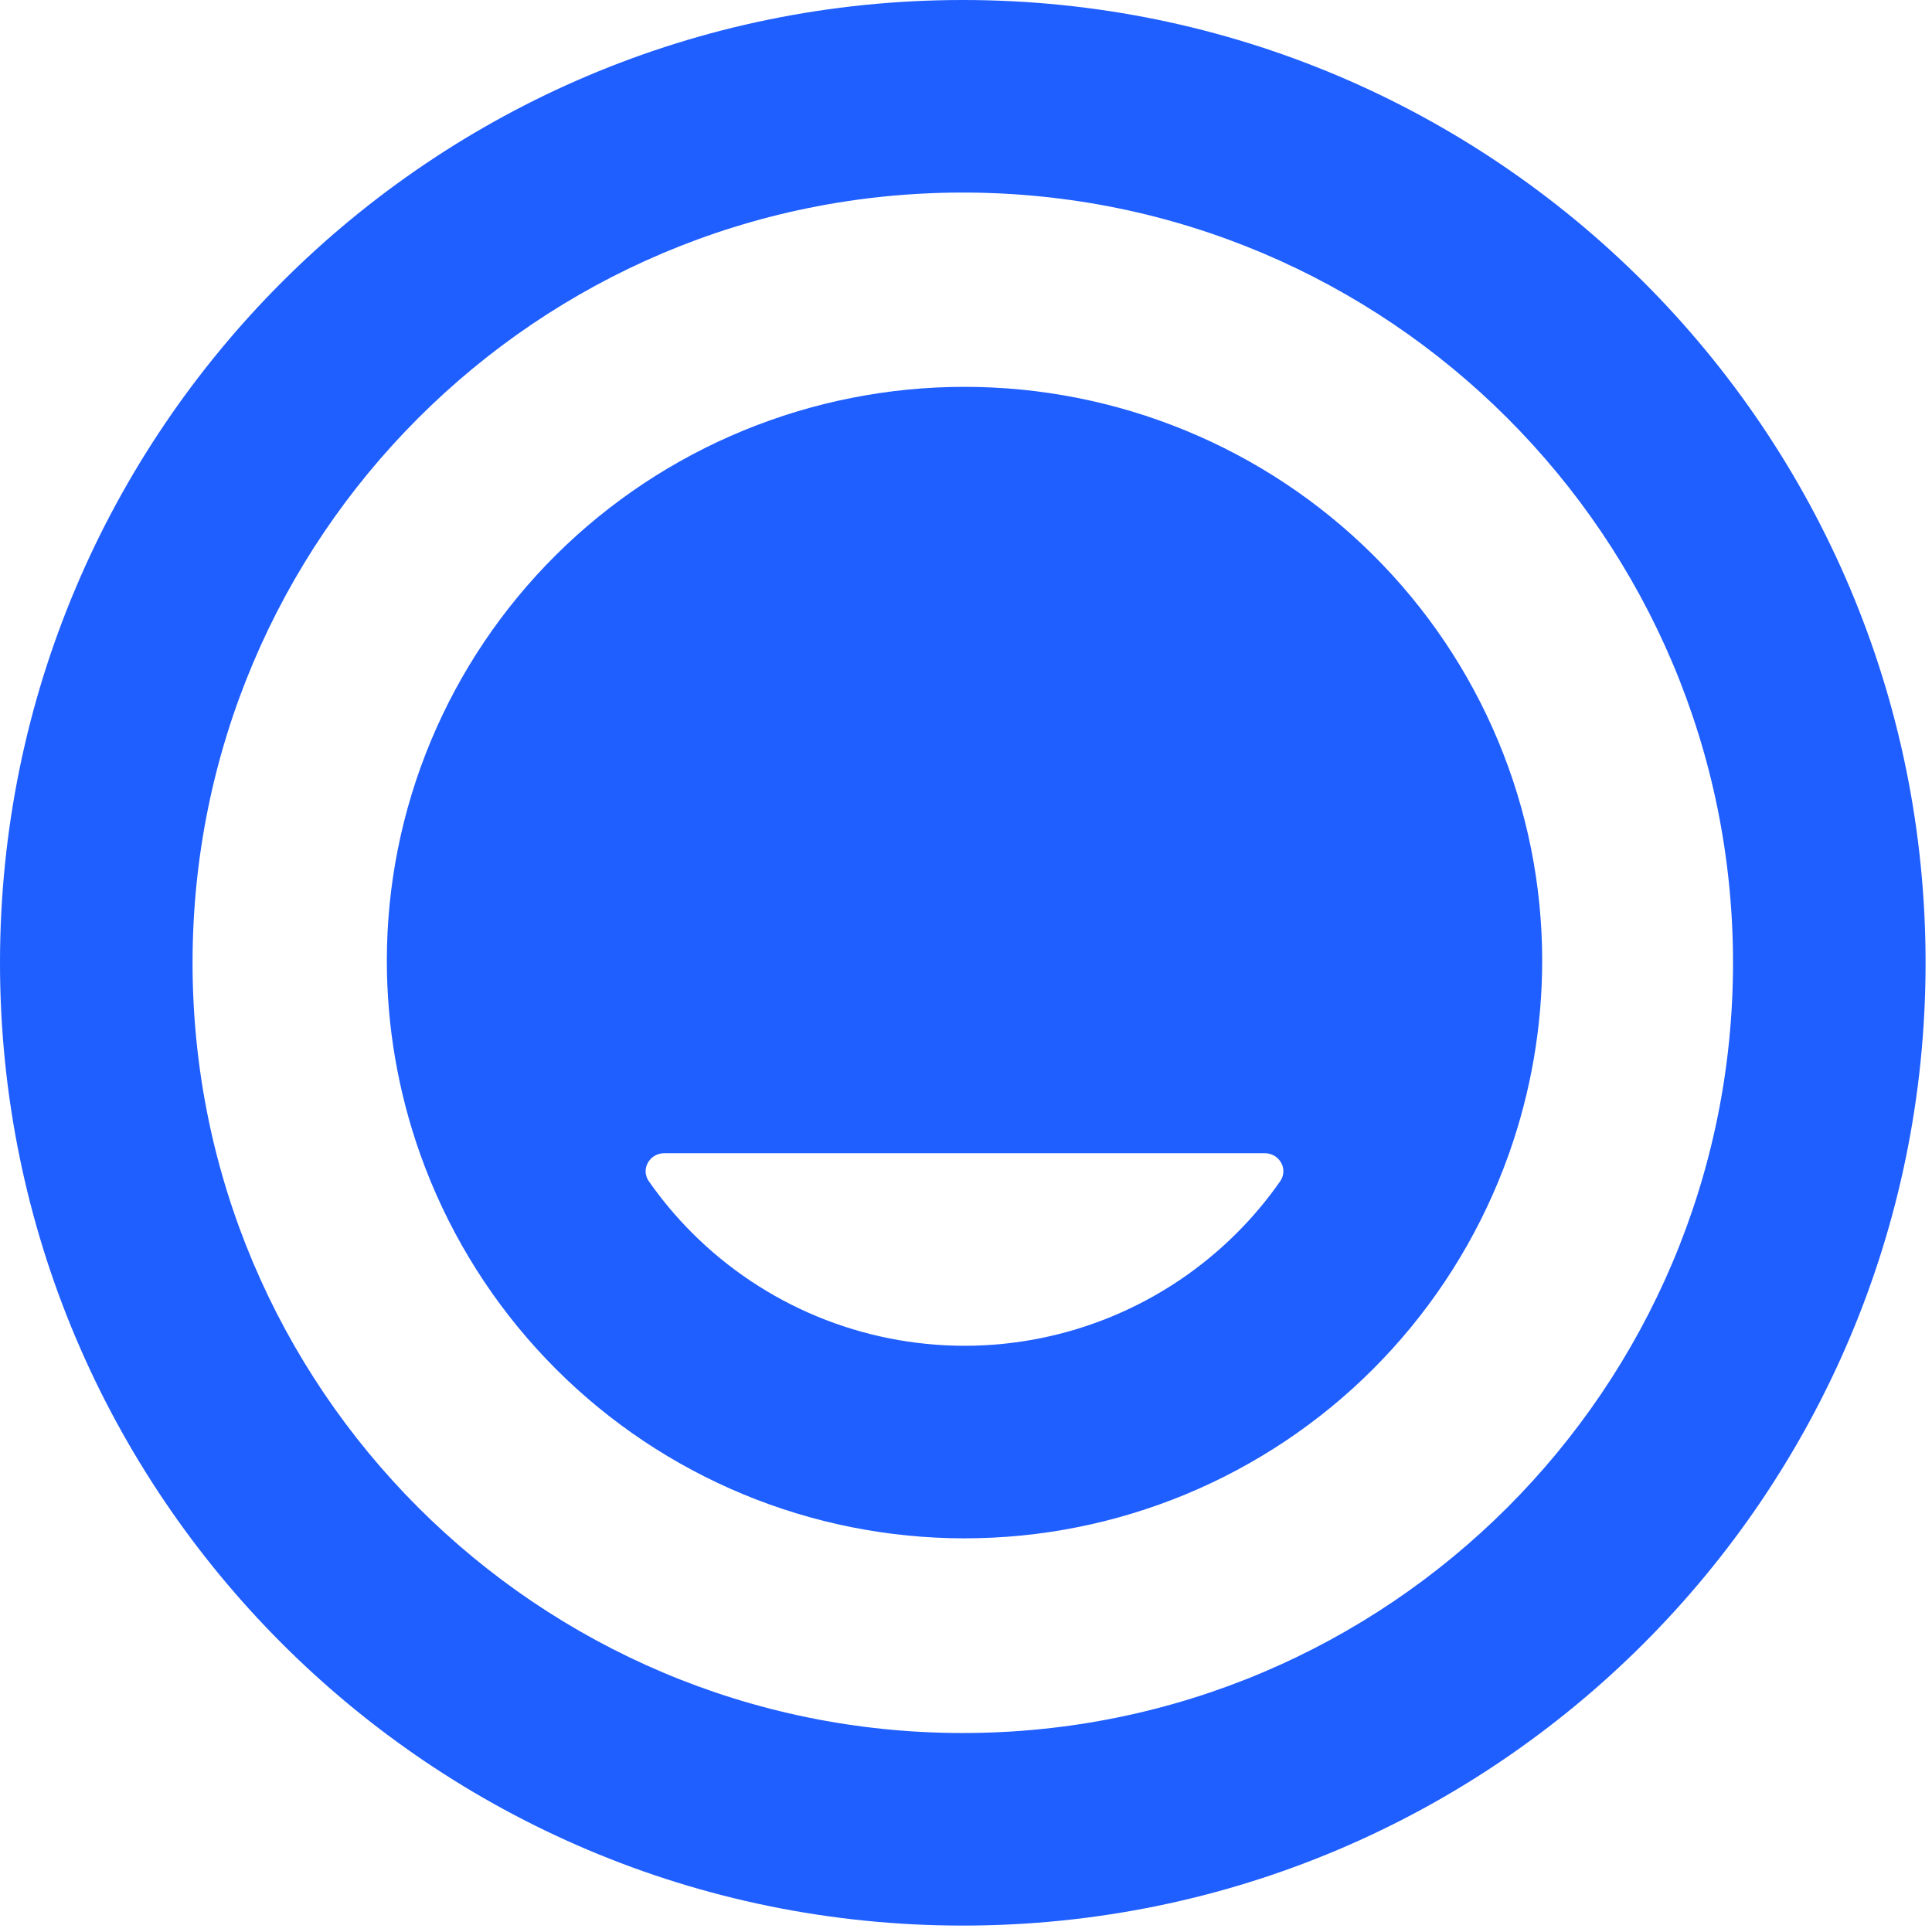
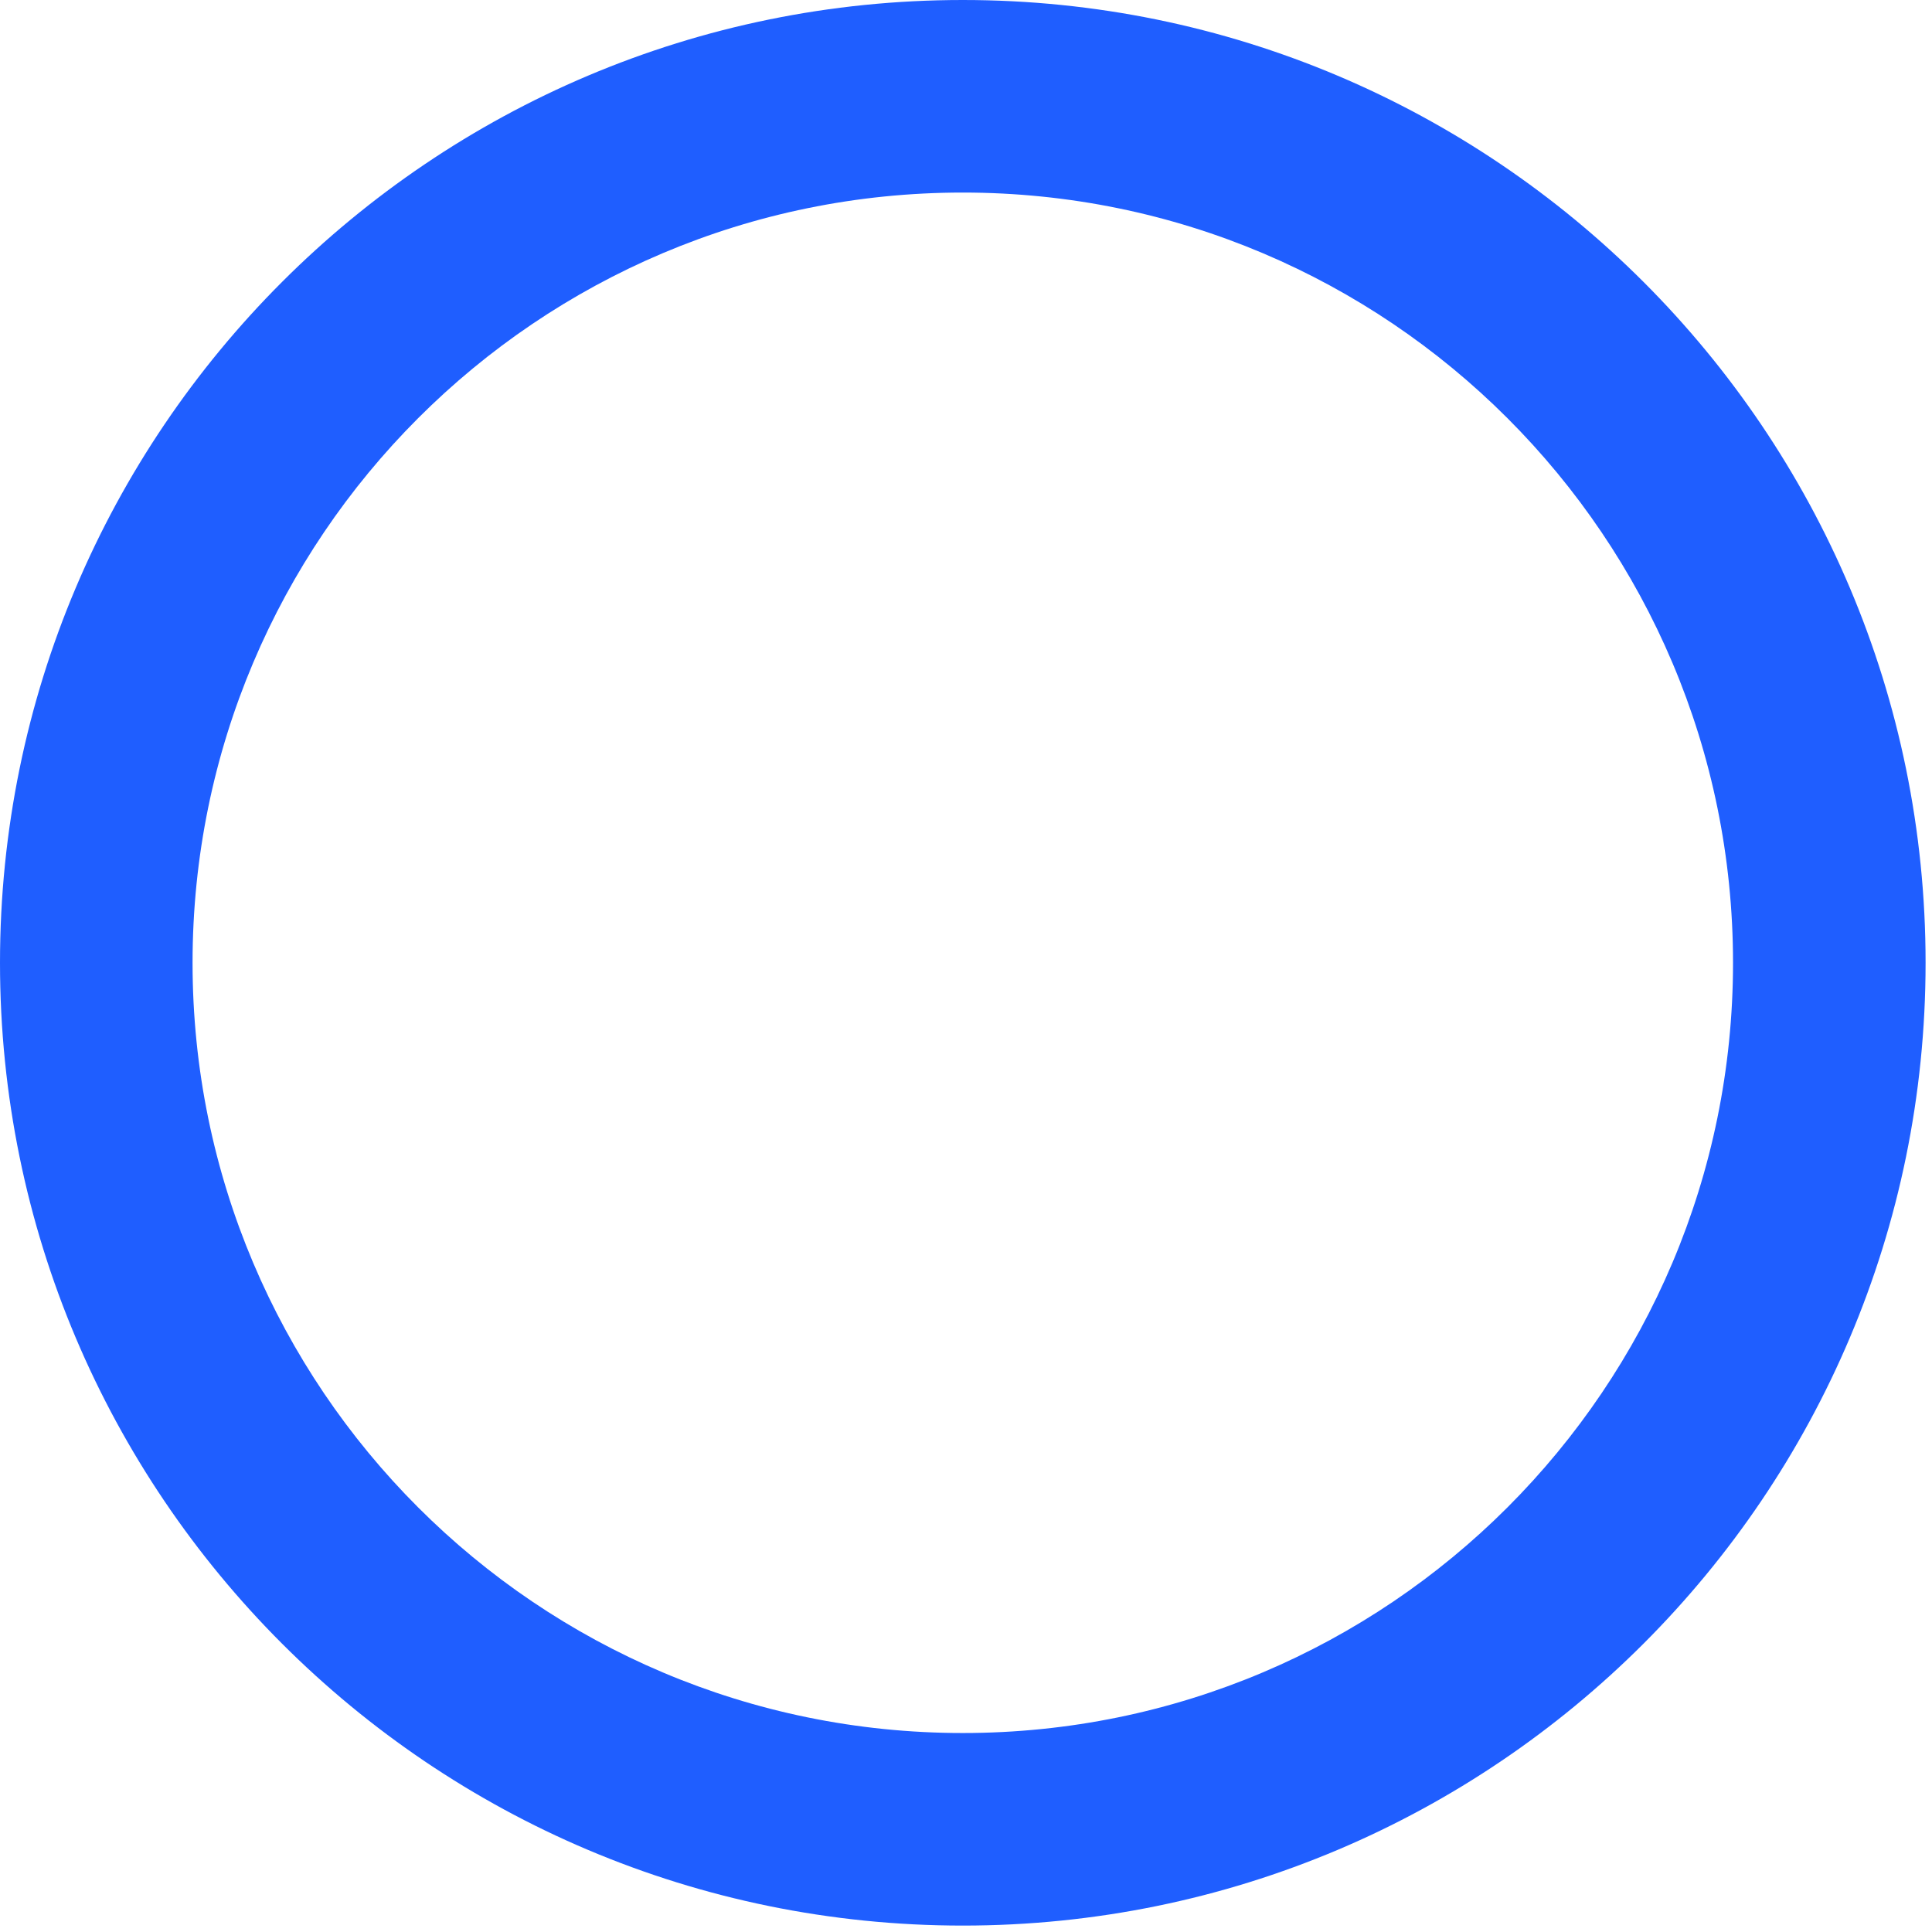
<svg xmlns="http://www.w3.org/2000/svg" width="225" height="225" viewBox="0 0 225 225" fill="none">
-   <path fill-rule="evenodd" clip-rule="evenodd" d="M179.602 111.878C179.602 103.102 177.862 94.412 174.481 86.305C171.1 78.197 166.145 70.83 159.898 64.624C153.651 58.419 146.234 53.496 138.072 50.138C129.91 46.779 121.161 45.051 112.327 45.051C103.492 45.051 94.744 46.779 86.581 50.138C78.419 53.496 71.003 58.419 64.755 64.624C58.508 70.83 53.553 78.197 50.172 86.305C46.791 94.412 45.051 103.102 45.051 111.878C45.051 119.526 46.355 127.109 48.898 134.303C49.293 135.42 49.718 136.527 50.172 137.624C53.553 145.786 58.508 153.202 64.755 159.449C71.003 165.697 78.419 170.652 86.581 174.033C94.744 177.414 103.492 179.154 112.327 179.154C121.161 179.154 129.91 177.414 138.072 174.033C146.234 170.652 153.651 165.697 159.898 159.449C166.145 153.202 171.1 145.786 174.481 137.624C174.936 136.527 175.36 135.42 175.755 134.303C178.298 127.109 179.602 119.526 179.602 111.878ZM144.041 143.592C145.898 141.735 147.585 139.722 149.083 137.579C150.072 136.164 149.01 134.303 147.284 134.303H77.369C75.643 134.303 74.581 136.164 75.57 137.579C77.069 139.722 78.755 141.735 80.612 143.592C84.777 147.757 89.722 151.061 95.163 153.315C100.605 155.569 106.437 156.729 112.327 156.729C118.217 156.729 124.049 155.569 129.49 153.315C134.932 151.061 139.876 147.757 144.041 143.592Z" fill="#1F5EFF" />
  <path fill-rule="evenodd" clip-rule="evenodd" d="M224.253 112.126C224.253 174.052 174.052 224.253 112.126 224.253C50.201 224.253 0 174.052 0 112.126C0 50.201 50.201 0 112.126 0C174.052 0 224.253 50.201 224.253 112.126ZM201.827 112.126C201.827 161.667 161.667 201.827 112.126 201.827C62.586 201.827 22.425 161.667 22.425 112.126C22.425 62.586 62.586 22.425 112.126 22.425C161.667 22.425 201.827 62.586 201.827 112.126Z" fill="#1F5EFF" />
</svg>